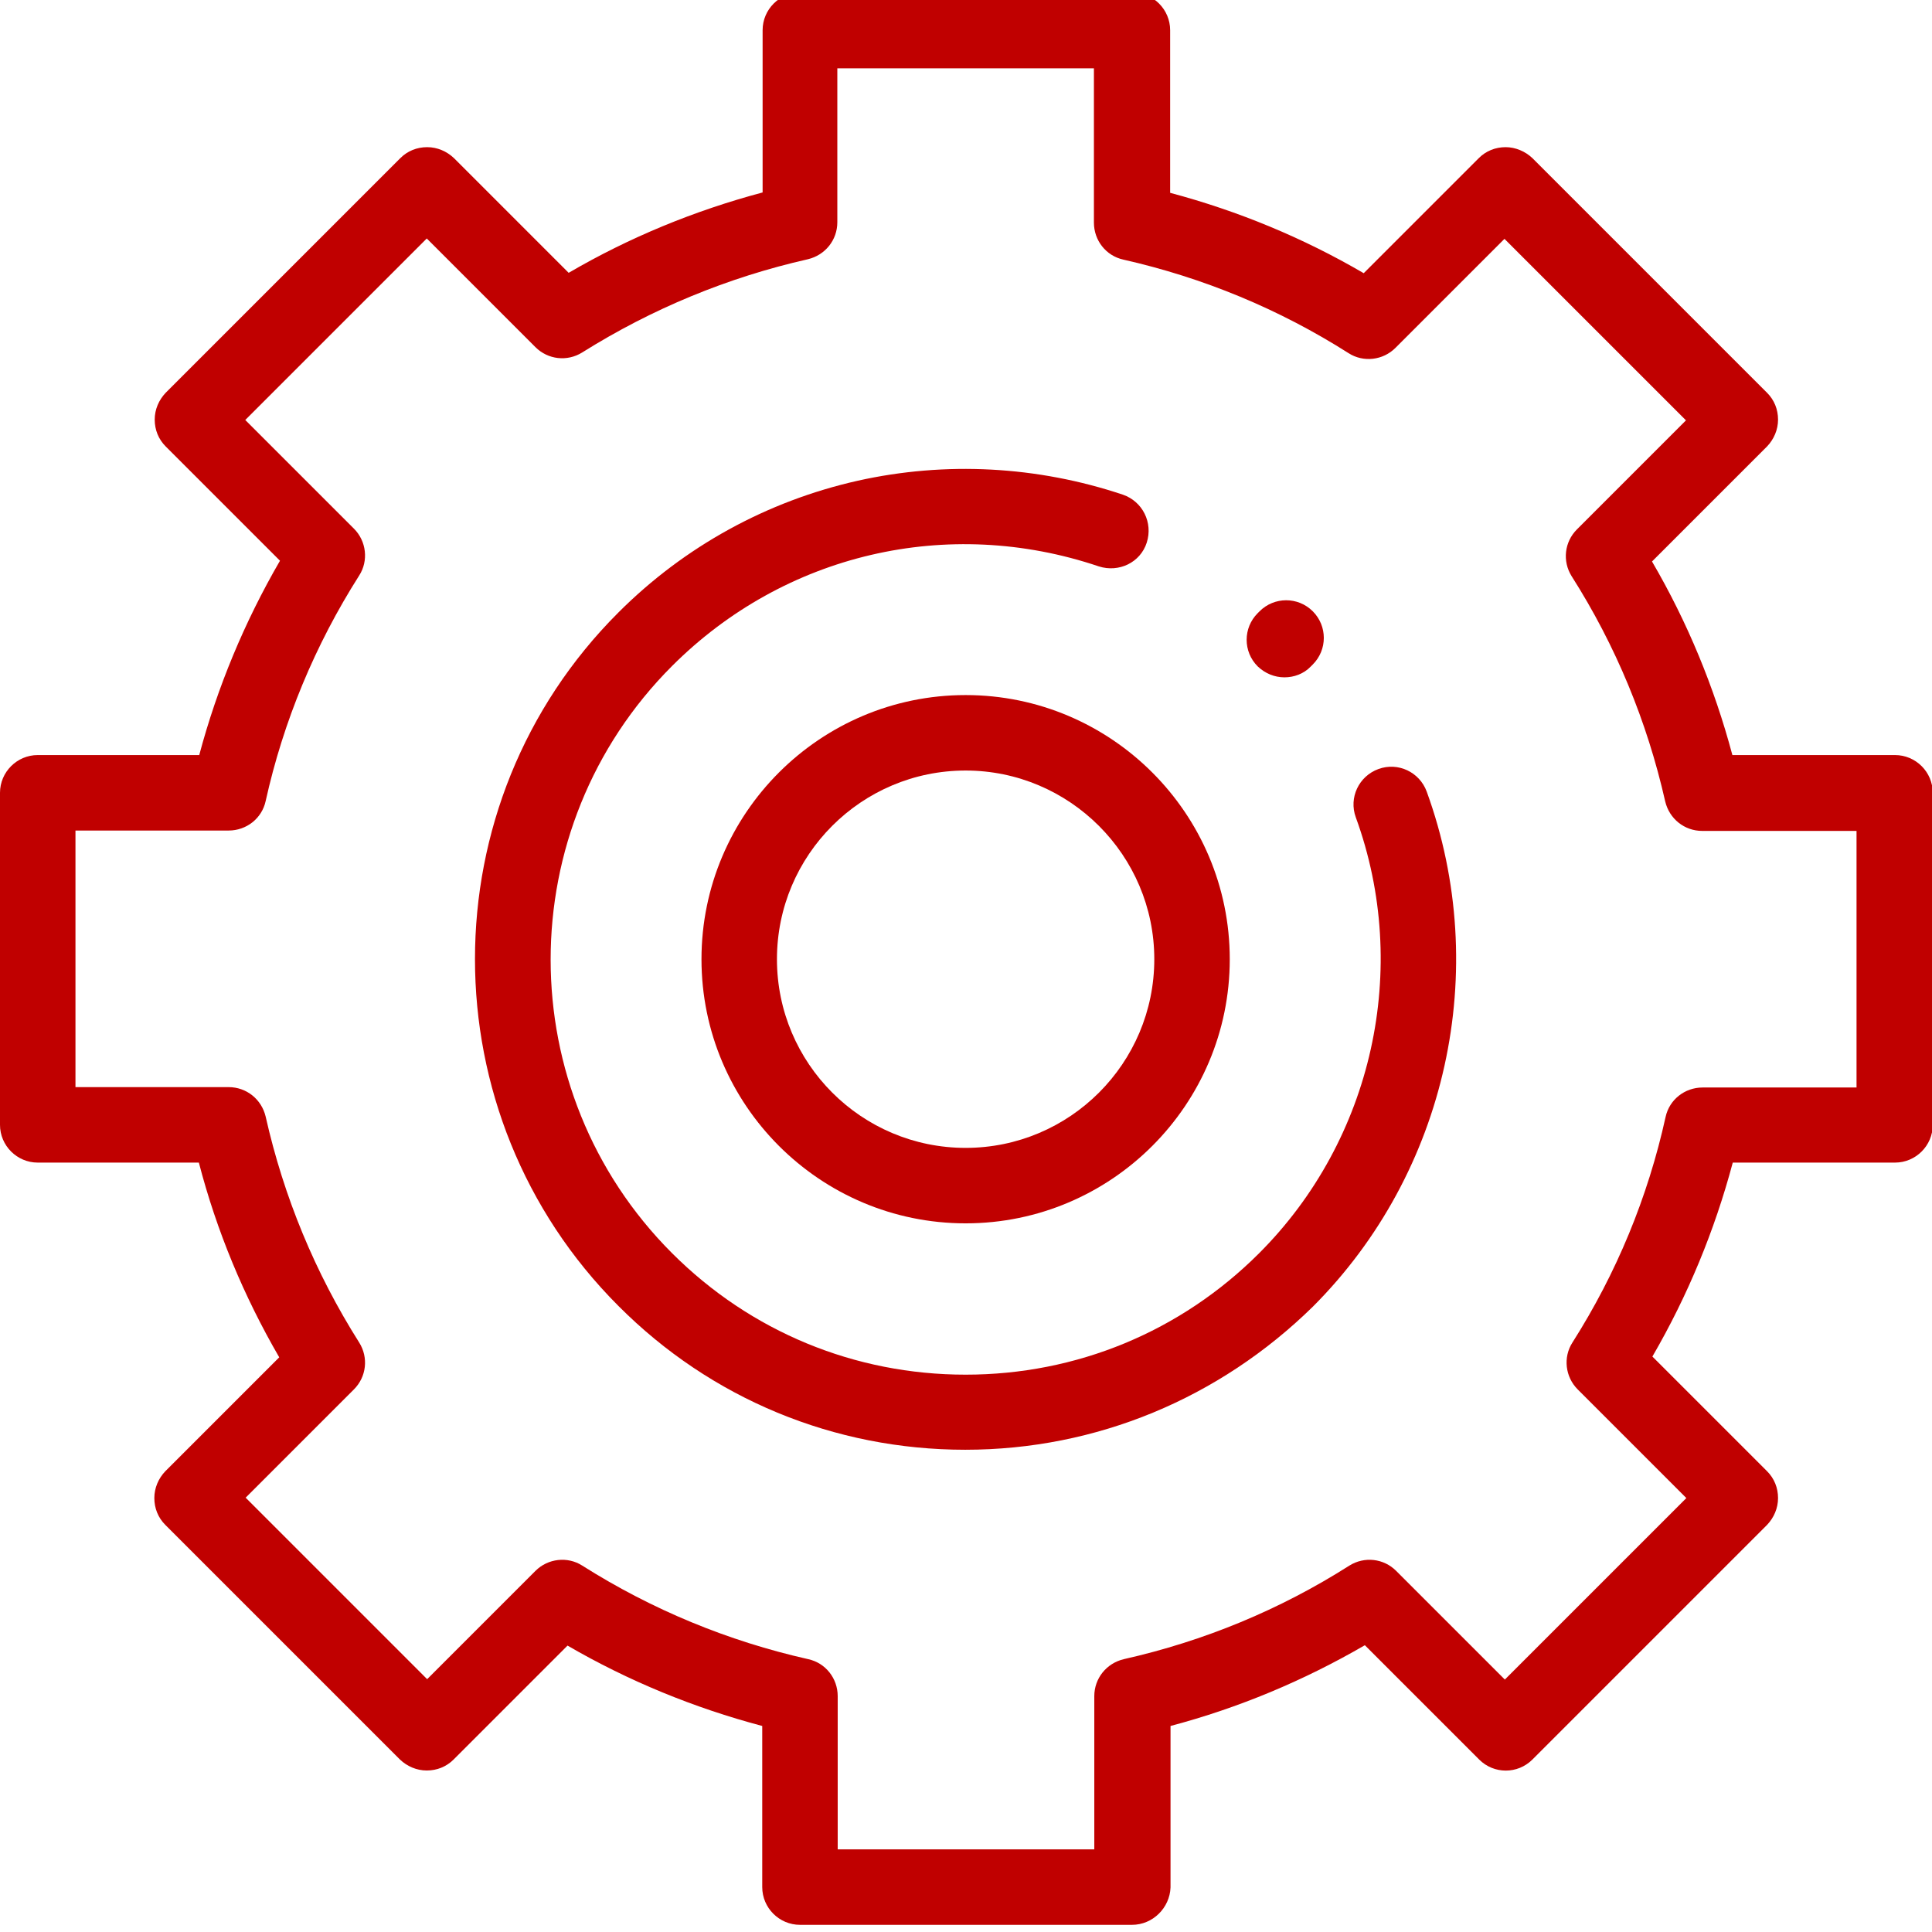
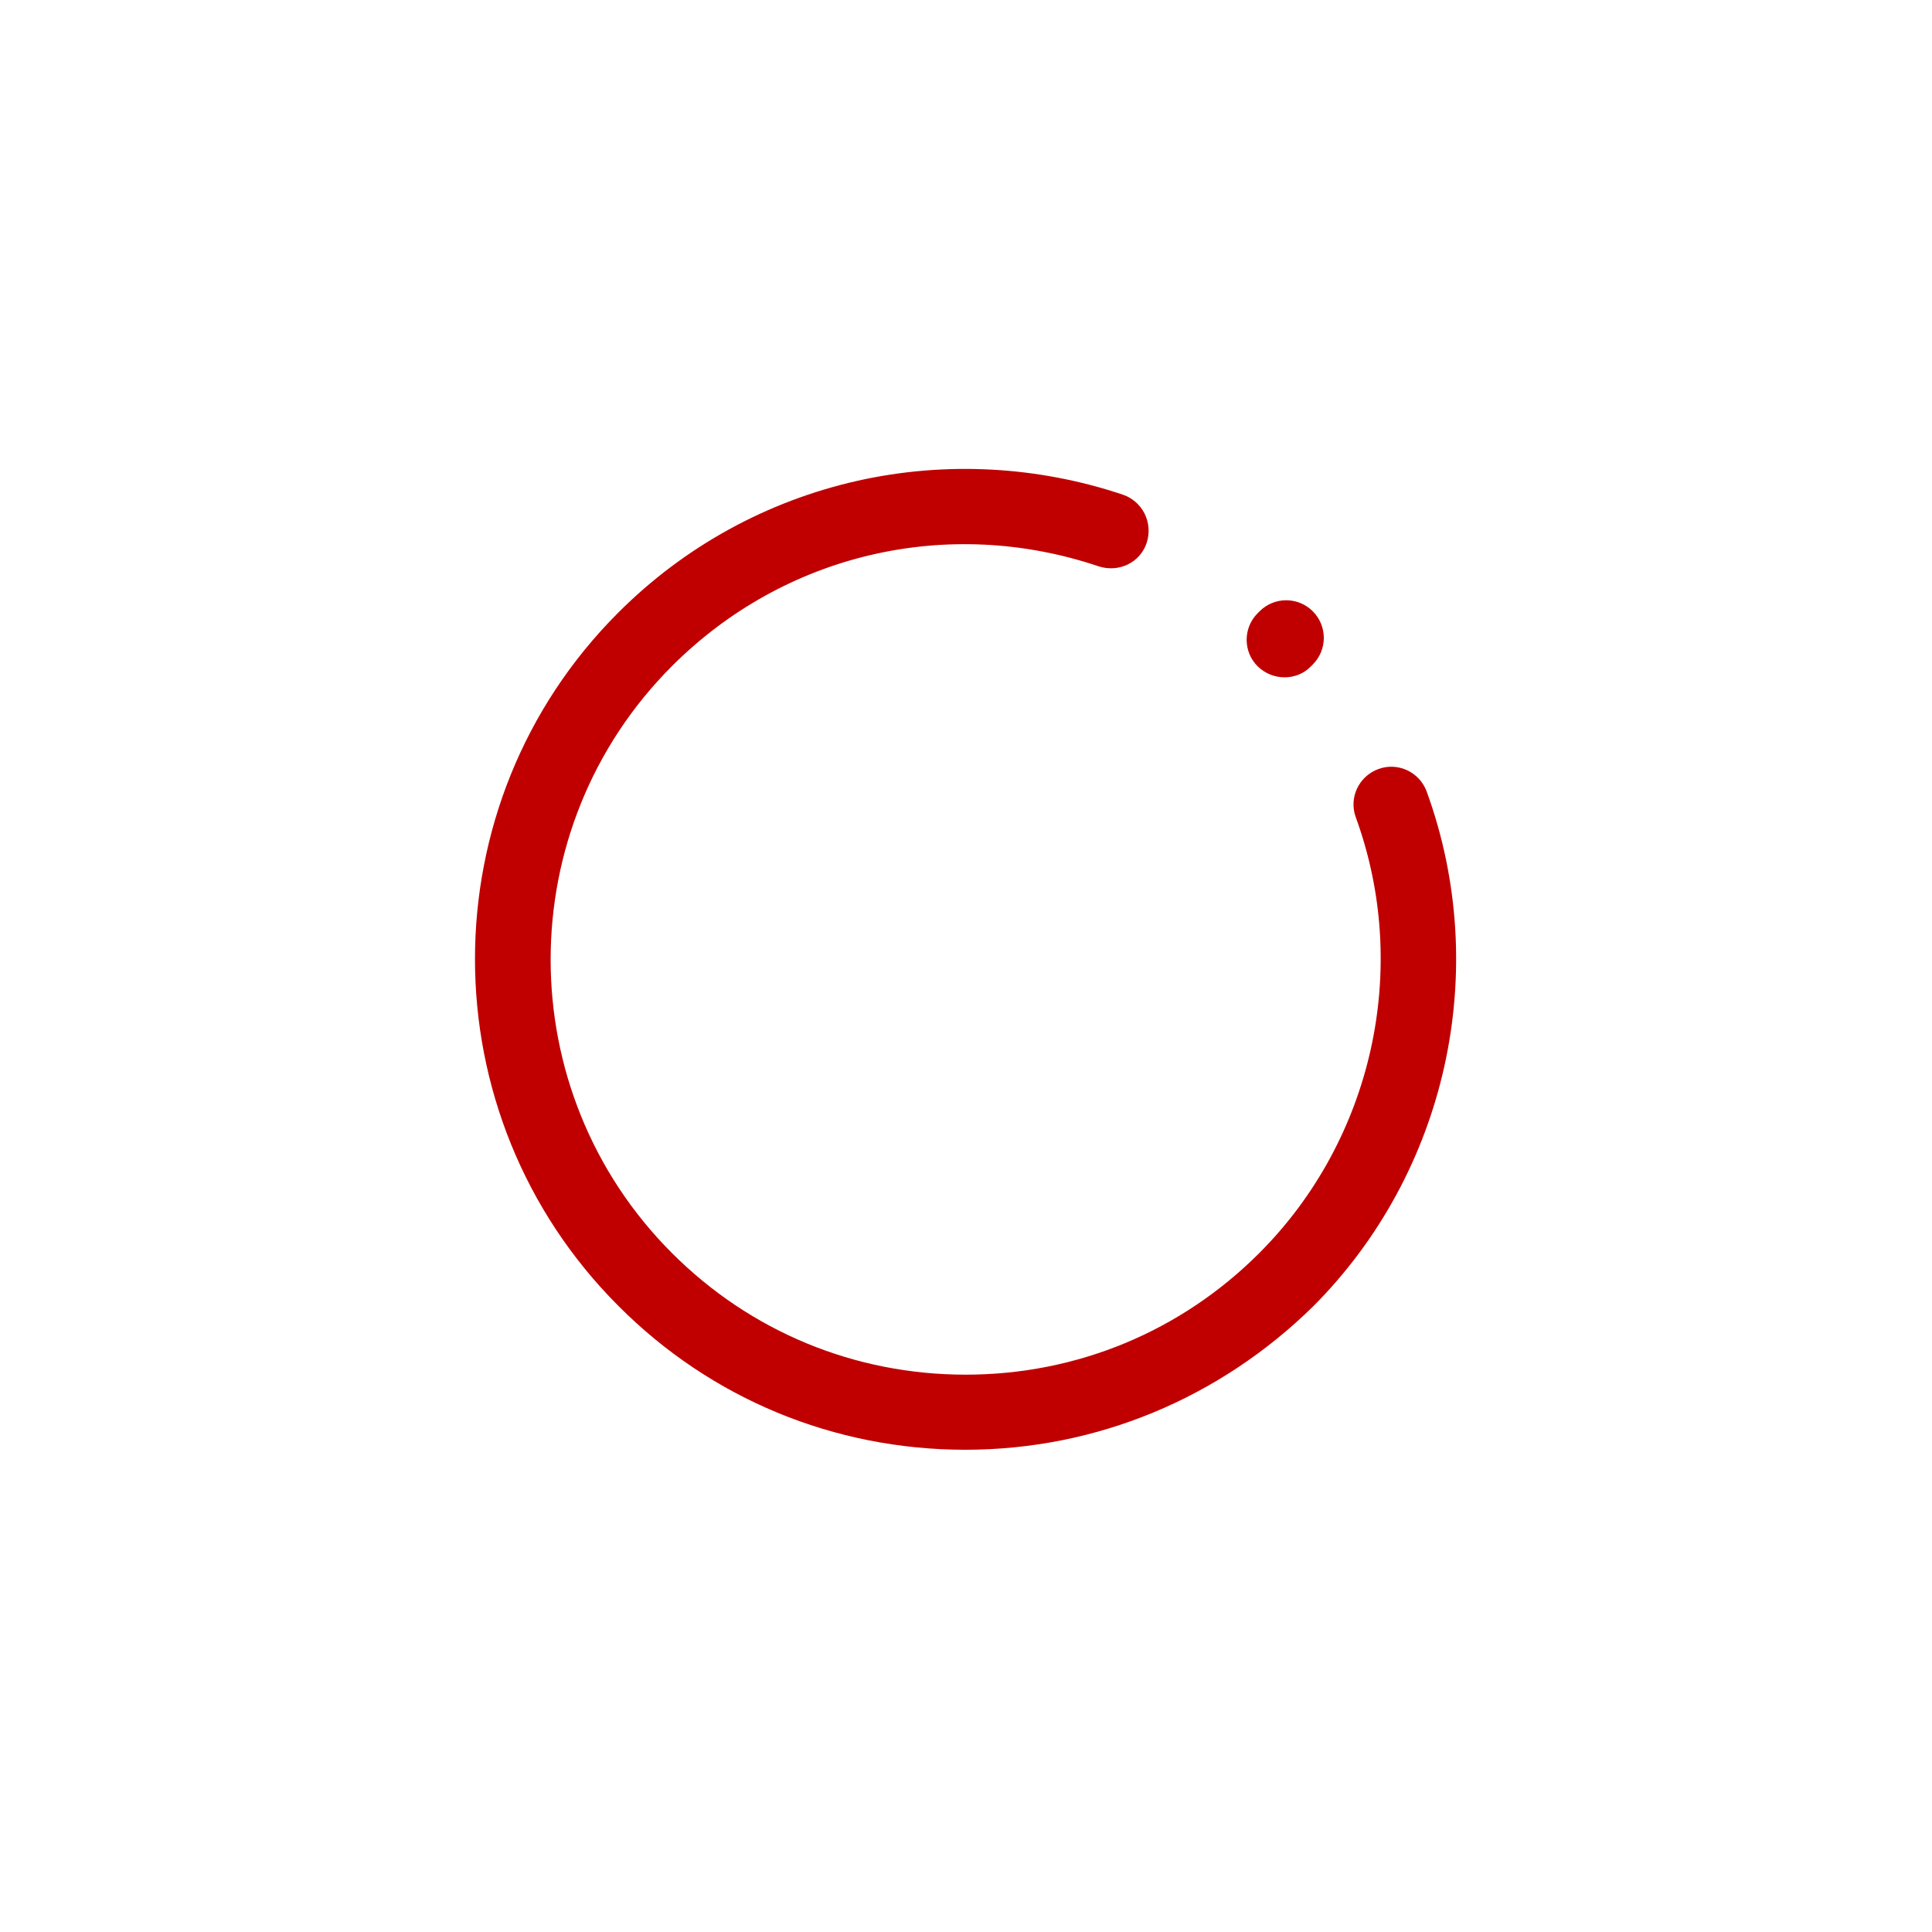
<svg xmlns="http://www.w3.org/2000/svg" id="Layer_1" x="0px" y="0px" viewBox="1032 0 512 512" xml:space="preserve">
  <g>
    <g id="surface1_1_">
      <path fill="#C00000" d="M1287.8,384.2c-34.7,0-67.4-13.5-91.9-38.1c-50.7-50.7-50.7-133.2,0-183.8c17.5-17.5,39.4-29.5,63.4-34.9 c23.3-5.2,47.6-3.9,70.3,3.7c5.2,1.8,8,7.4,6.3,12.7s-7.4,8-12.7,6.3c-40-13.5-83.3-3.4-113.1,26.4c-42.9,42.9-42.9,112.7,0,155.6 c20.8,20.8,48.4,32.2,77.8,32.2c29.4,0,57-11.4,77.8-32.2c30.1-30.1,40.2-75.5,25.6-115.5c-1.9-5.2,0.8-10.9,6-12.8 c5.2-1.9,10.9,0.8,12.8,6c17.2,47.3,5.4,100.9-30.2,136.5C1355.1,370.6,1322.5,384.2,1287.8,384.2z" />
-       <path fill="#C00000" d="M1332,510.1h-88c-5.5,0-10-4.5-10-10v-42.7c-18.1-4.8-35.4-11.9-51.6-21.3l-30.2,30.2 c-1.9,1.9-4.4,2.9-7.1,2.9s-5.2-1.1-7.1-2.9l-62.2-62.2c-1.9-1.9-2.9-4.4-2.9-7.1s1.1-5.2,2.9-7.1l30.2-30.2 c-9.4-16.2-16.6-33.5-21.3-51.6H1042c-5.5,0-10-4.5-10-10v-88c0-5.5,4.5-10,10-10h42.8c4.8-18,12-35.3,21.4-51.5l-30.3-30.3 c-1.9-1.9-2.9-4.4-2.9-7.1s1.1-5.2,2.9-7.1l62.2-62.2c1.9-1.9,4.4-2.9,7.1-2.9s5.2,1.1,7.1,2.9l30.4,30.4 c16.1-9.4,33.4-16.5,51.4-21.3v-43c0-5.5,4.5-10,10-10h88c5.5,0,10,4.5,10,10v43.1c18,4.8,35.2,11.9,51.3,21.3l30.5-30.5 c1.9-1.9,4.4-2.9,7.1-2.9c2.6,0,5.2,1.1,7.1,2.9l62.2,62.2c1.9,1.9,2.9,4.4,2.9,7.1s-1.1,5.2-2.9,7.1l-30.5,30.5 c9.4,16.1,16.5,33.3,21.3,51.3h43.1c5.5,0,10,4.5,10,10v88c0,5.5-4.5,10-10,10h-43c-4.8,18-11.9,35.2-21.3,51.4l30.4,30.4 c1.9,1.9,2.9,4.4,2.9,7.1s-1.1,5.2-2.9,7.1l-62.2,62.2c-3.9,3.9-10.2,3.9-14.1,0l-30.3-30.3c-16.2,9.4-33.4,16.6-51.5,21.4v42.8 C1342,505.6,1337.5,510.1,1332,510.1z M1254,490.1h68v-40.6c0-4.7,3.2-8.7,7.8-9.8c21.3-4.8,41.4-13.1,59.8-24.8 c4-2.5,9.1-1.9,12.4,1.4l28.8,28.8l48.1-48.1l-28.8-28.8c-3.3-3.3-3.9-8.5-1.4-12.4c11.7-18.4,20-38.5,24.7-59.8 c1-4.6,5.1-7.8,9.8-7.8h40.8v-68h-40.9c-4.7,0-8.7-3.2-9.8-7.8c-4.8-21.2-13.1-41.3-24.8-59.7c-2.5-4-1.9-9.1,1.4-12.4l28.9-28.9 l-48.1-48.1l-28.9,28.9c-3.3,3.3-8.5,3.9-12.4,1.4c-18.4-11.7-38.5-20-59.7-24.8c-4.6-1-7.8-5.1-7.8-9.8V18.1h-68v40.8 c0,4.7-3.2,8.7-7.8,9.8c-21.2,4.8-41.3,13.1-59.8,24.7c-4,2.5-9.1,1.9-12.4-1.4l-28.8-28.8l-48.1,48.1l28.8,28.8 c3.3,3.3,3.9,8.5,1.4,12.4c-11.7,18.4-20.1,38.6-24.8,59.8c-1,4.6-5.1,7.8-9.8,7.8H1052v68h40.6c4.7,0,8.7,3.2,9.8,7.8 c4.8,21.3,13.1,41.4,24.8,59.9c2.5,4,1.9,9.1-1.4,12.4l-28.7,28.7l48.1,48.1l28.7-28.7c3.3-3.3,8.5-3.9,12.4-1.4 c18.5,11.7,38.6,20,59.9,24.8c4.6,1,7.8,5.1,7.8,9.8L1254,490.1L1254,490.1z" />
-       <path fill="#C00000" d="M1287.9,324.2c-38.6,0-70-31.4-70-70c0-38.6,31.4-70,70-70c38.6,0,70,31.4,70,70 C1357.9,292.8,1326.5,324.2,1287.9,324.2z M1287.9,204.2c-27.6,0-50,22.4-50,50c0,27.6,22.4,50,50,50c27.6,0,50-22.4,50-50 C1337.9,226.6,1315.4,204.2,1287.9,204.2z" />
      <path fill="#C00000" d="M1372.4,179.5c-2.6,0-5.1-1-7.1-2.9c-3.9-3.9-3.9-10.2,0-14.1l0.5-0.5c3.9-3.9,10.2-3.9,14.1,0 c3.9,3.9,3.9,10.2,0,14.1l-0.5,0.5C1377.5,178.6,1374.9,179.5,1372.4,179.5z" />
    </g>
  </g>
</svg>